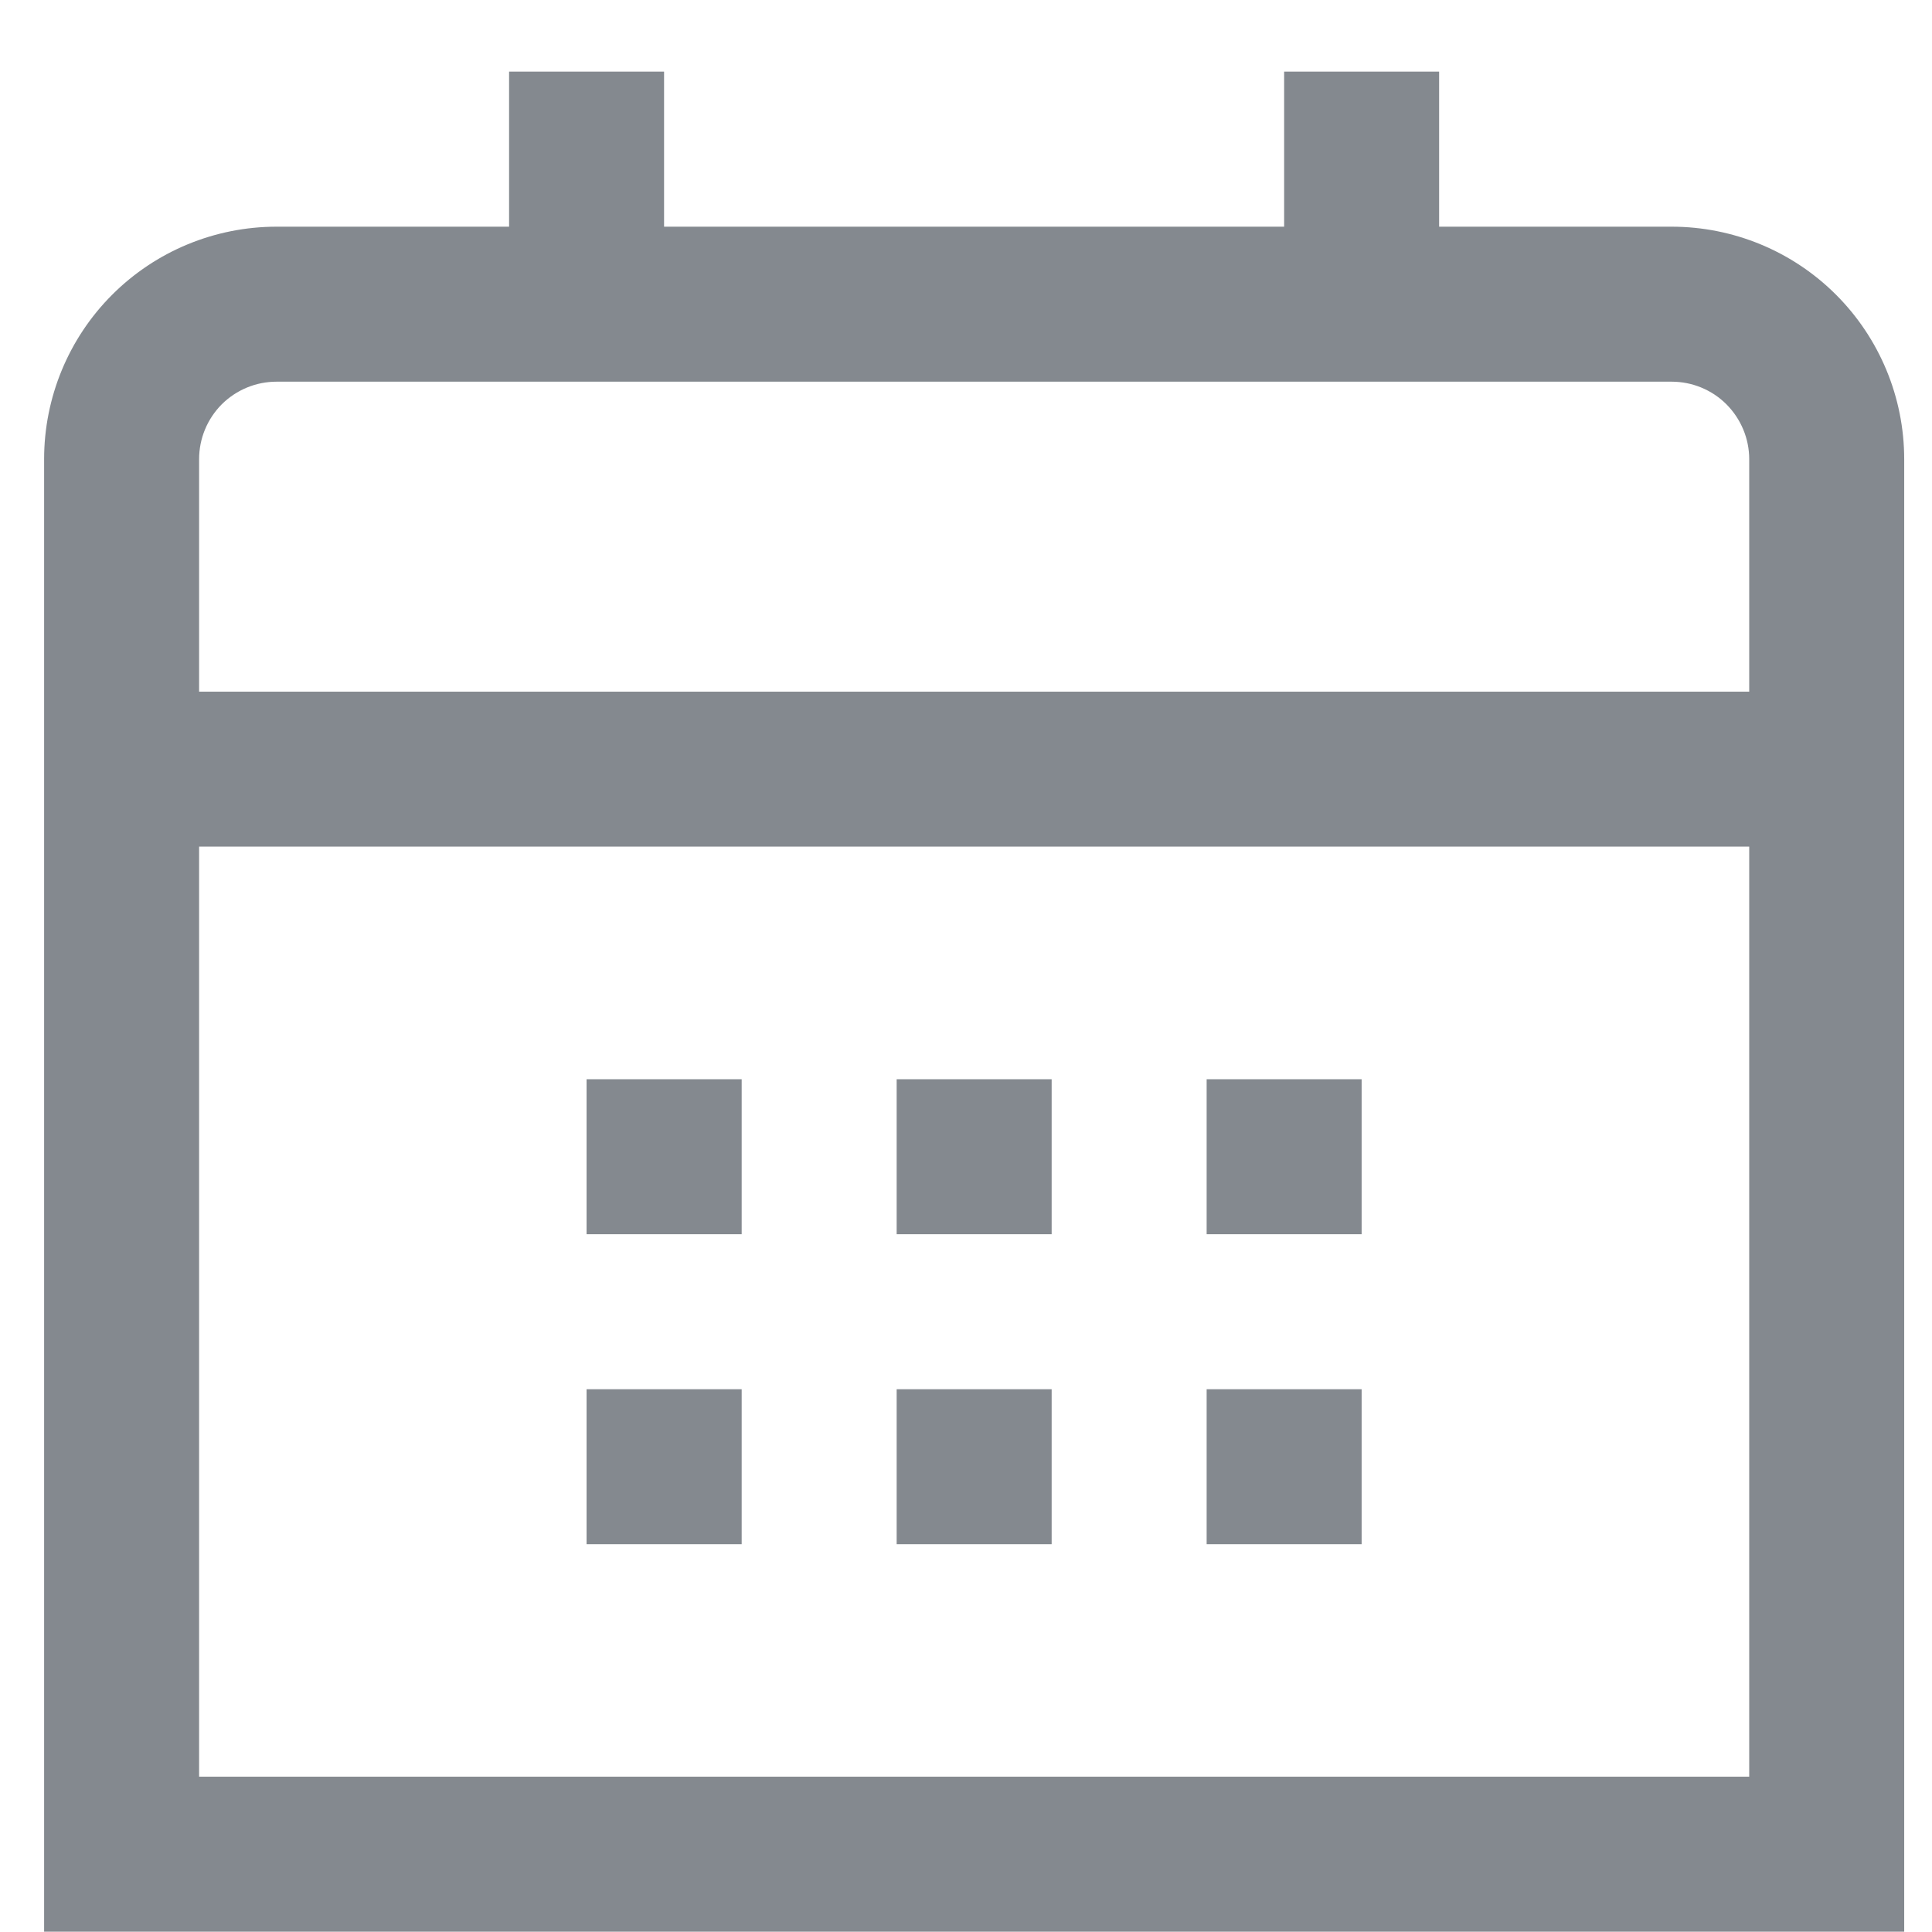
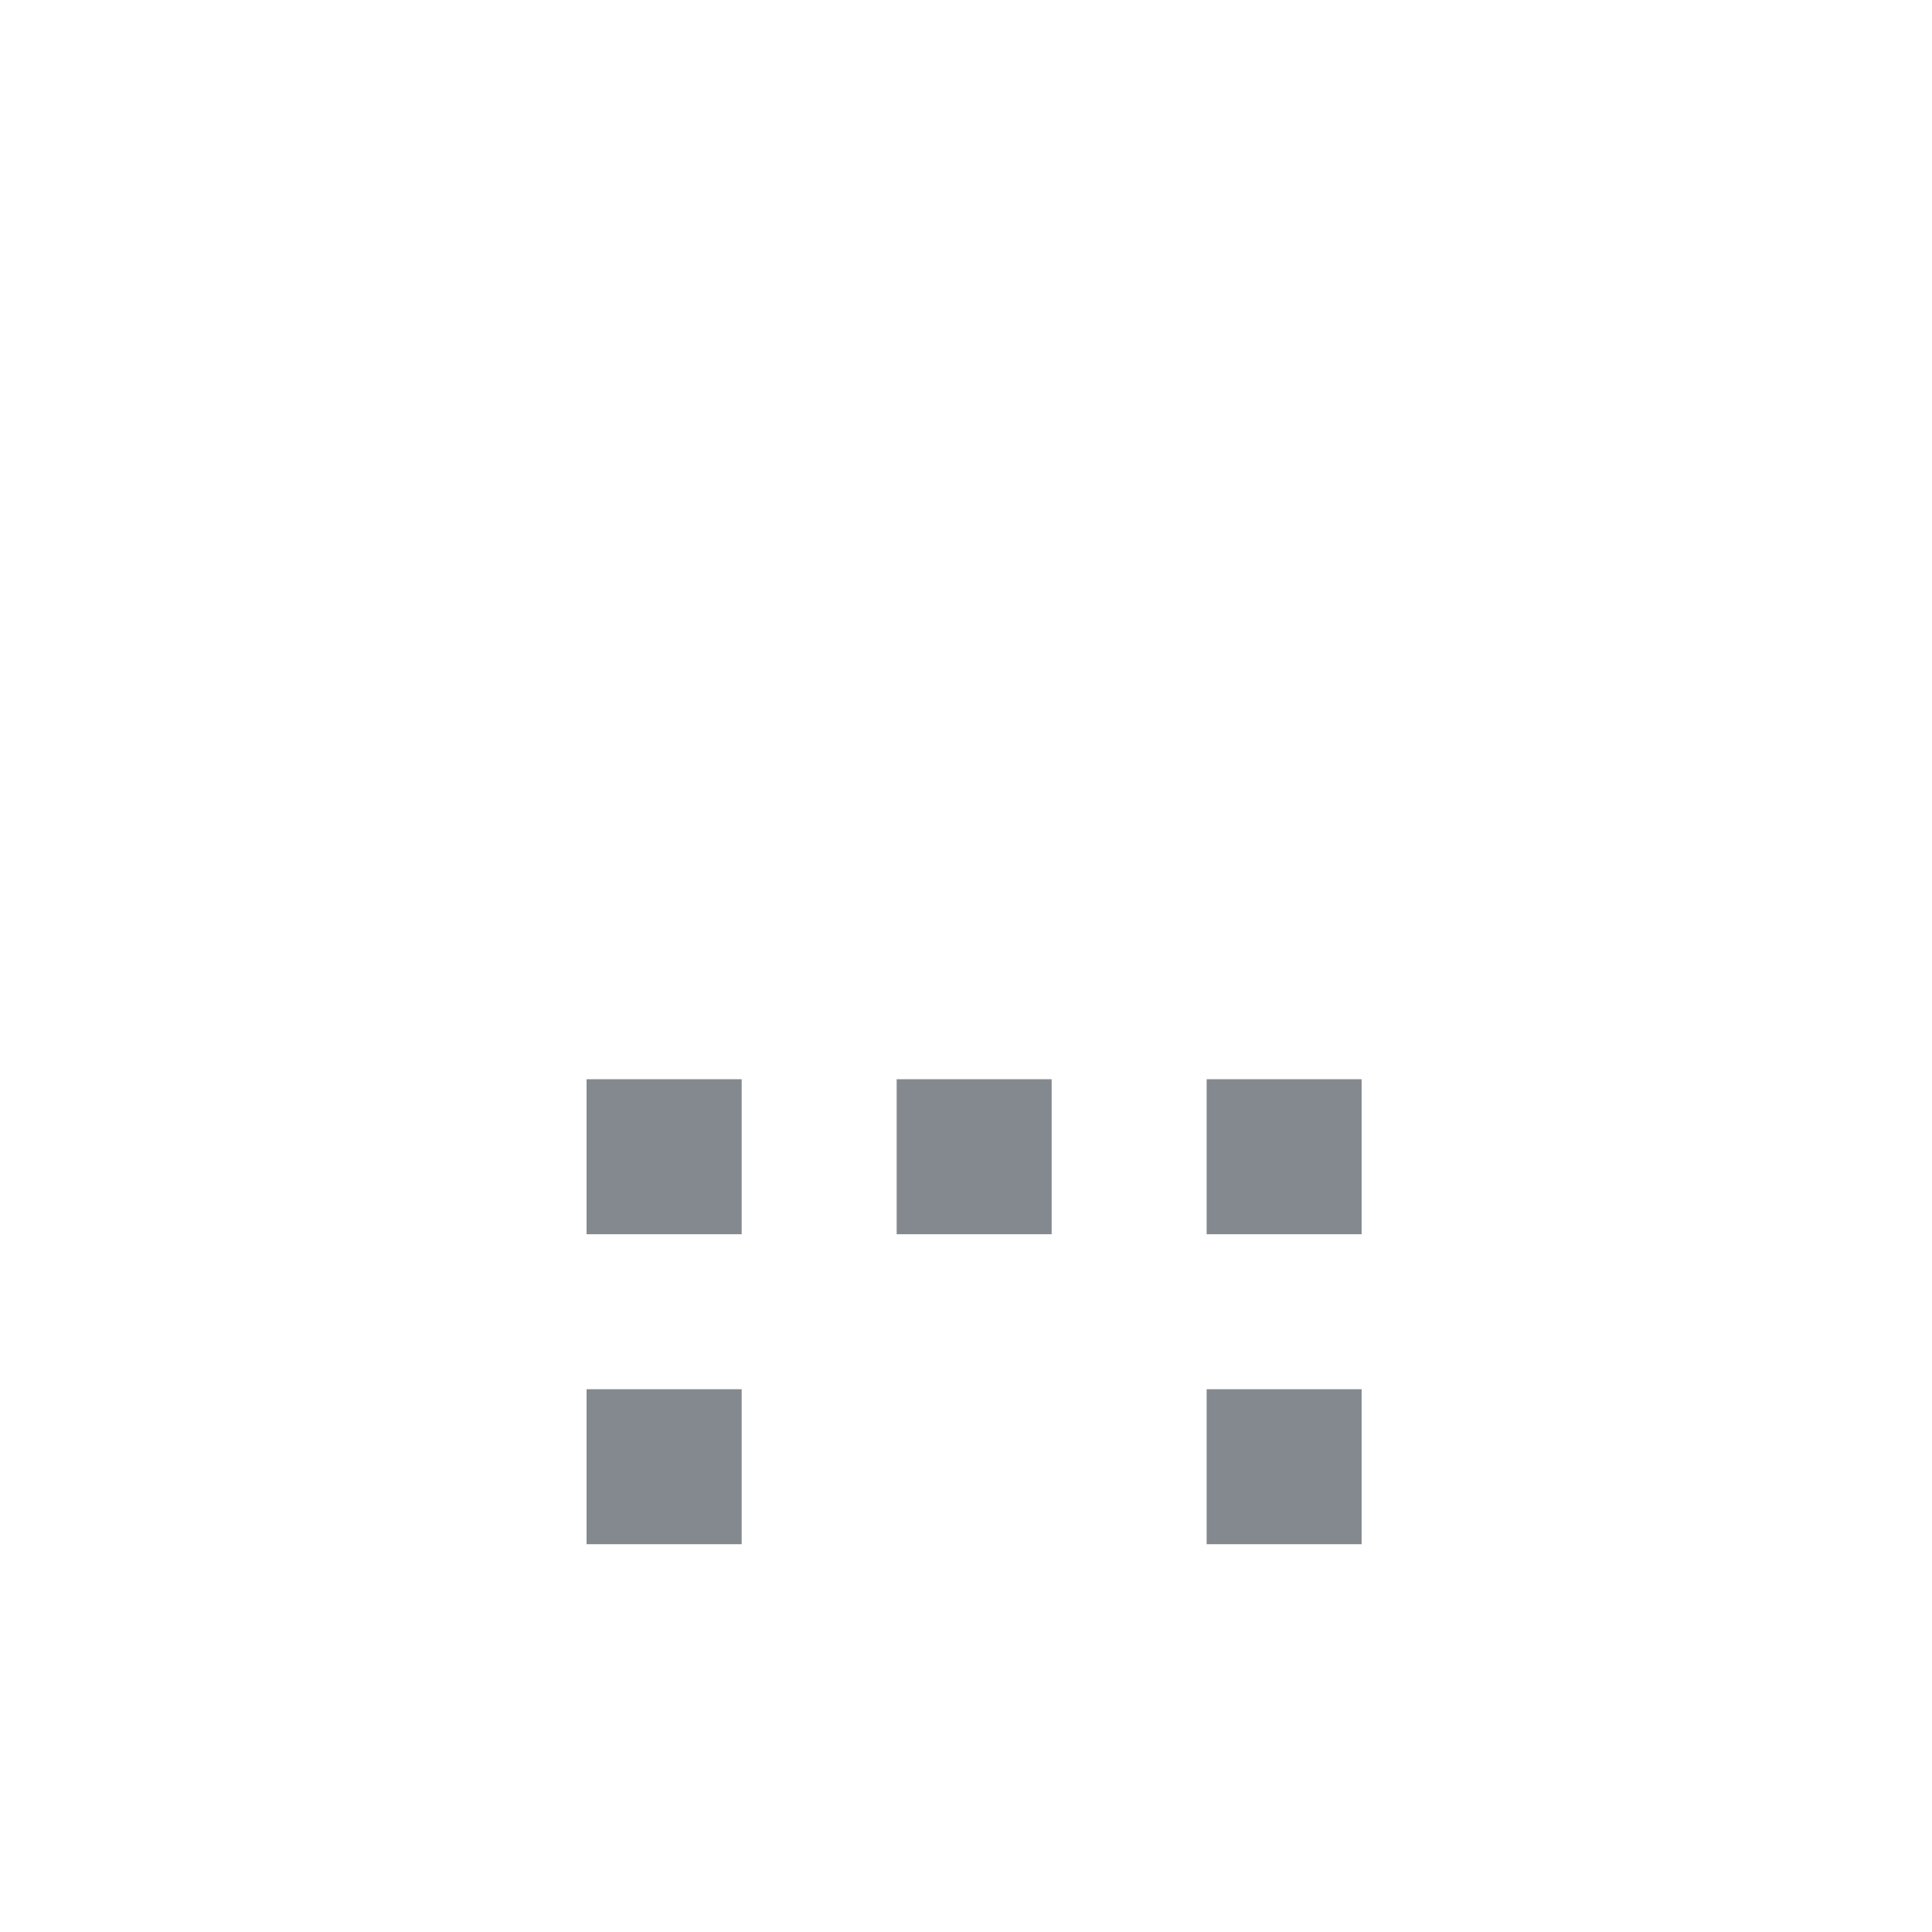
<svg xmlns="http://www.w3.org/2000/svg" width="18" height="18" viewBox="0 0 18 18" fill="none">
-   <path d="M15.574 2.112H13.408V0.667H11.964V2.112H6.187V0.667H4.743V2.112H2.577C2.002 2.112 1.451 2.34 1.045 2.746C0.639 3.152 0.411 3.703 0.411 4.278L0.411 17.997H17.741V4.278C17.741 3.703 17.512 3.152 17.106 2.746C16.7 2.34 16.149 2.112 15.574 2.112ZM1.855 4.278C1.855 4.086 1.931 3.903 2.066 3.767C2.202 3.632 2.385 3.556 2.577 3.556H15.574C15.766 3.556 15.95 3.632 16.085 3.767C16.22 3.903 16.297 4.086 16.297 4.278V6.444H1.855V4.278ZM1.855 16.553V7.888H16.297V16.553H1.855Z" fill="#0A1520" fill-opacity="0.5" />
  <path d="M12.686 10.055H11.242V11.499H12.686V10.055Z" fill="#0A1520" fill-opacity="0.5" />
  <path d="M9.798 10.055H8.354V11.499H9.798V10.055Z" fill="#0A1520" fill-opacity="0.5" />
  <path d="M6.91 10.055H5.465V11.499H6.91V10.055Z" fill="#0A1520" fill-opacity="0.5" />
  <path d="M12.686 12.943H11.242V14.387H12.686V12.943Z" fill="#0A1520" fill-opacity="0.5" />
-   <path d="M9.798 12.943H8.354V14.387H9.798V12.943Z" fill="#0A1520" fill-opacity="0.5" />
-   <path d="M6.91 12.943H5.465V14.387H6.91V12.943Z" fill="#0A1520" fill-opacity="0.5" />
+   <path d="M6.91 12.943H5.465V14.387H6.91V12.943" fill="#0A1520" fill-opacity="0.5" />
</svg>